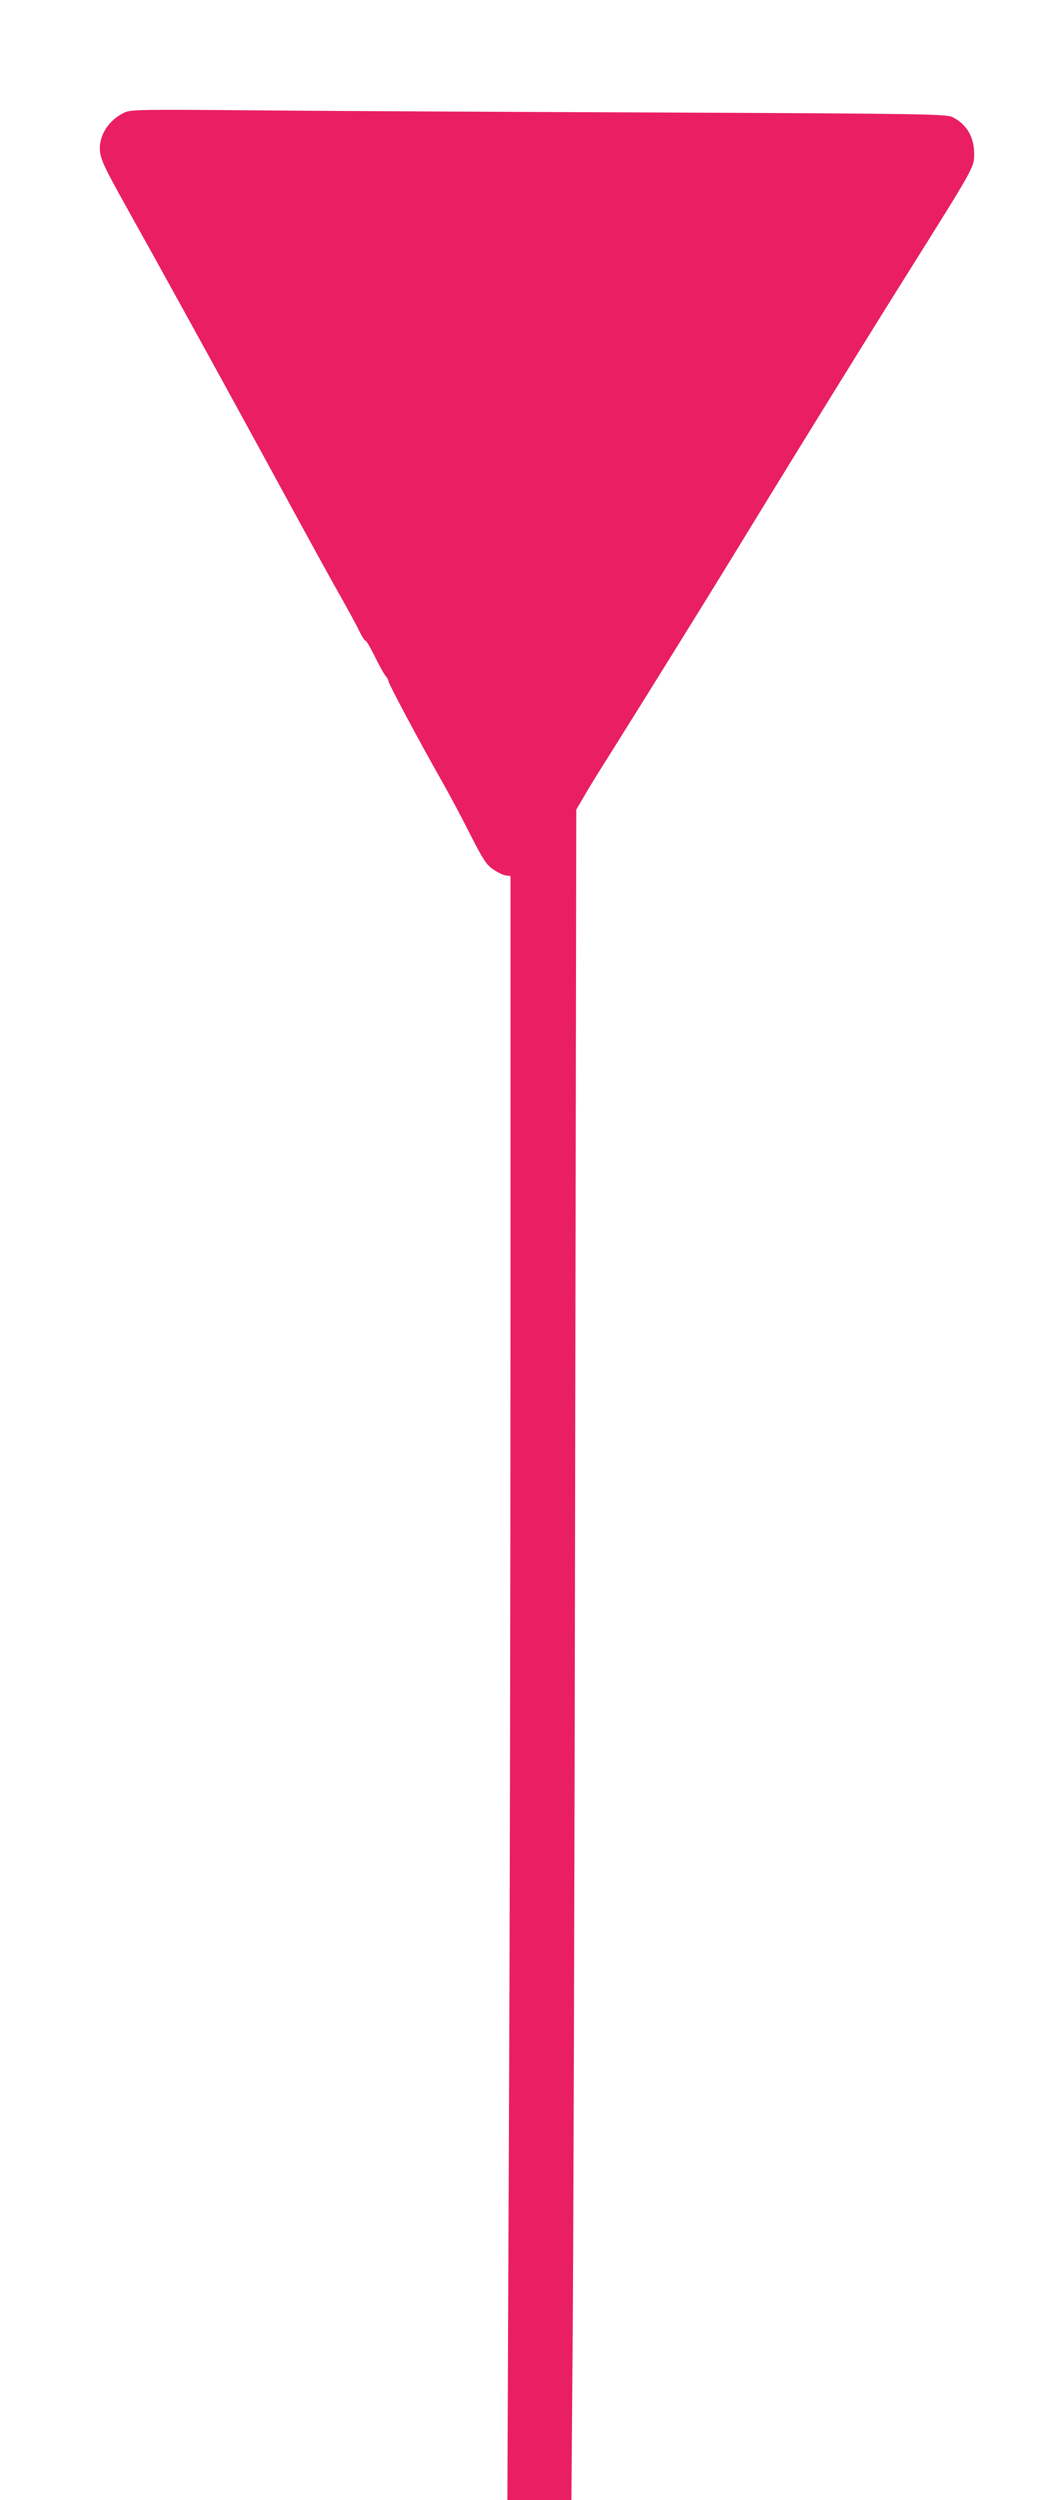
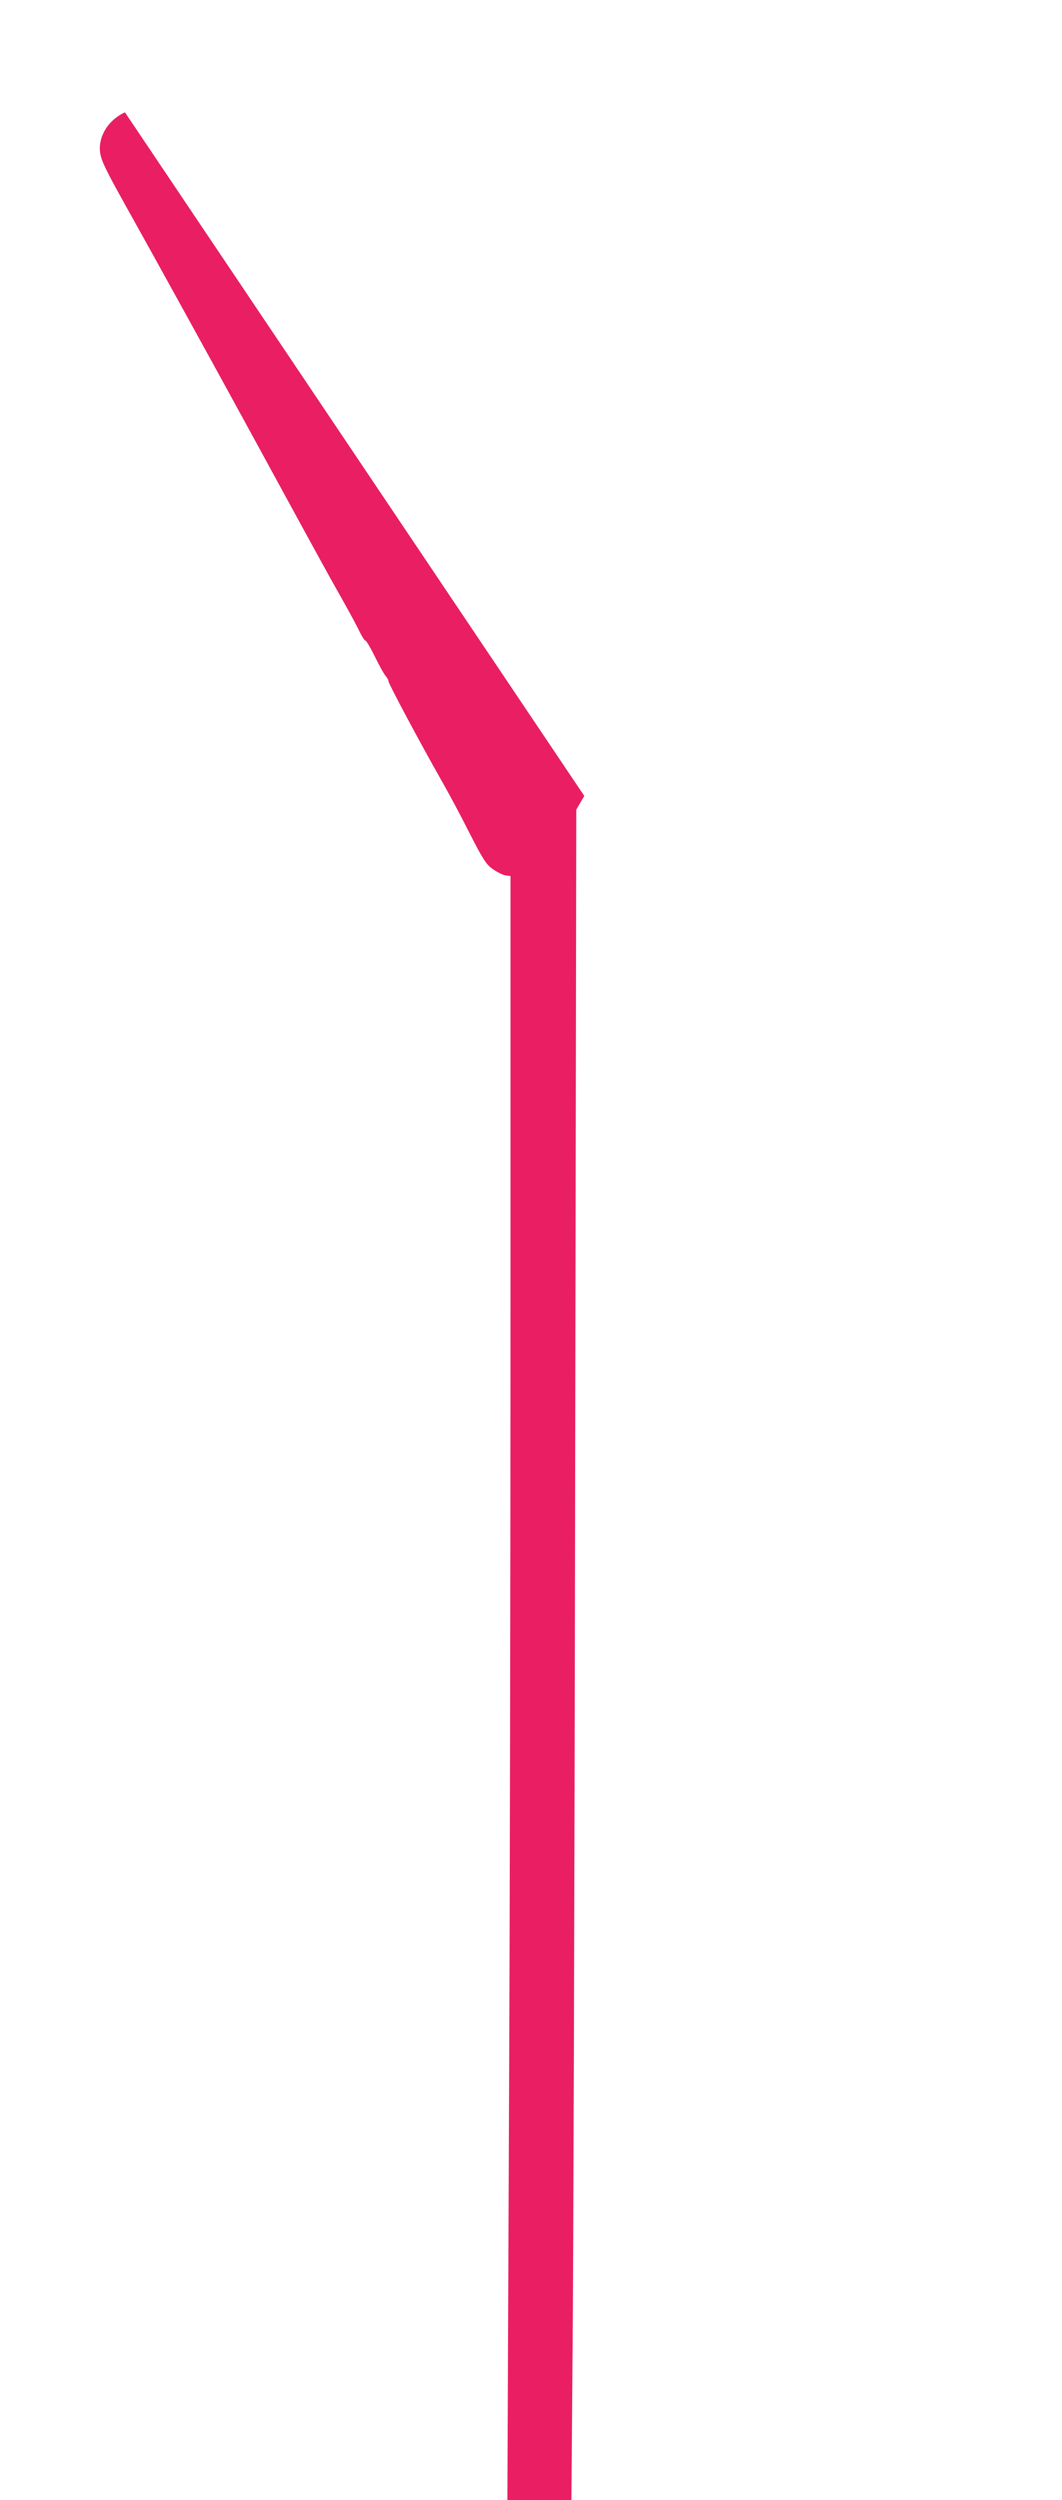
<svg xmlns="http://www.w3.org/2000/svg" version="1.0" width="544pt" height="1280pt" viewBox="0 0 544 1280" preserveAspectRatio="xMidYMid meet">
  <g transform="translate(0,1280) scale(0.1,-0.1)" fill="#e91e63" stroke="none">
-     <path d="M640 12225 c-83 -38 -135 -119 -128 -199 4 -43 25 -88 130 -276 152 -272 440 -794 648 -1175 330 -605 395 -724 461 -840 37 -66 78 -141 90 -167 13 -27 27 -48 31 -48 5 0 26 -37 48 -81 22 -45 46 -89 55 -99 8 -9 15 -22 15 -28 0 -12 164 -319 267 -500 39 -68 106 -193 149 -279 67 -131 85 -160 119 -183 23 -16 52 -30 65 -32 l25 -3 0 -2230 c0 -1226 -3 -3097 -8 -4158 l-8 -1927 164 0 164 0 6 763 c4 419 10 2366 13 4327 l6 3565 41 70 c22 39 89 147 148 240 173 276 476 763 624 1005 256 419 303 494 498 810 107 173 282 455 389 625 340 542 338 538 338 607 0 87 -38 151 -110 188 -33 16 -125 18 -1495 24 -803 3 -1741 8 -2085 11 -558 5 -629 4 -660 -10z" />
+     <path d="M640 12225 c-83 -38 -135 -119 -128 -199 4 -43 25 -88 130 -276 152 -272 440 -794 648 -1175 330 -605 395 -724 461 -840 37 -66 78 -141 90 -167 13 -27 27 -48 31 -48 5 0 26 -37 48 -81 22 -45 46 -89 55 -99 8 -9 15 -22 15 -28 0 -12 164 -319 267 -500 39 -68 106 -193 149 -279 67 -131 85 -160 119 -183 23 -16 52 -30 65 -32 l25 -3 0 -2230 c0 -1226 -3 -3097 -8 -4158 l-8 -1927 164 0 164 0 6 763 c4 419 10 2366 13 4327 l6 3565 41 70 z" />
  </g>
</svg>